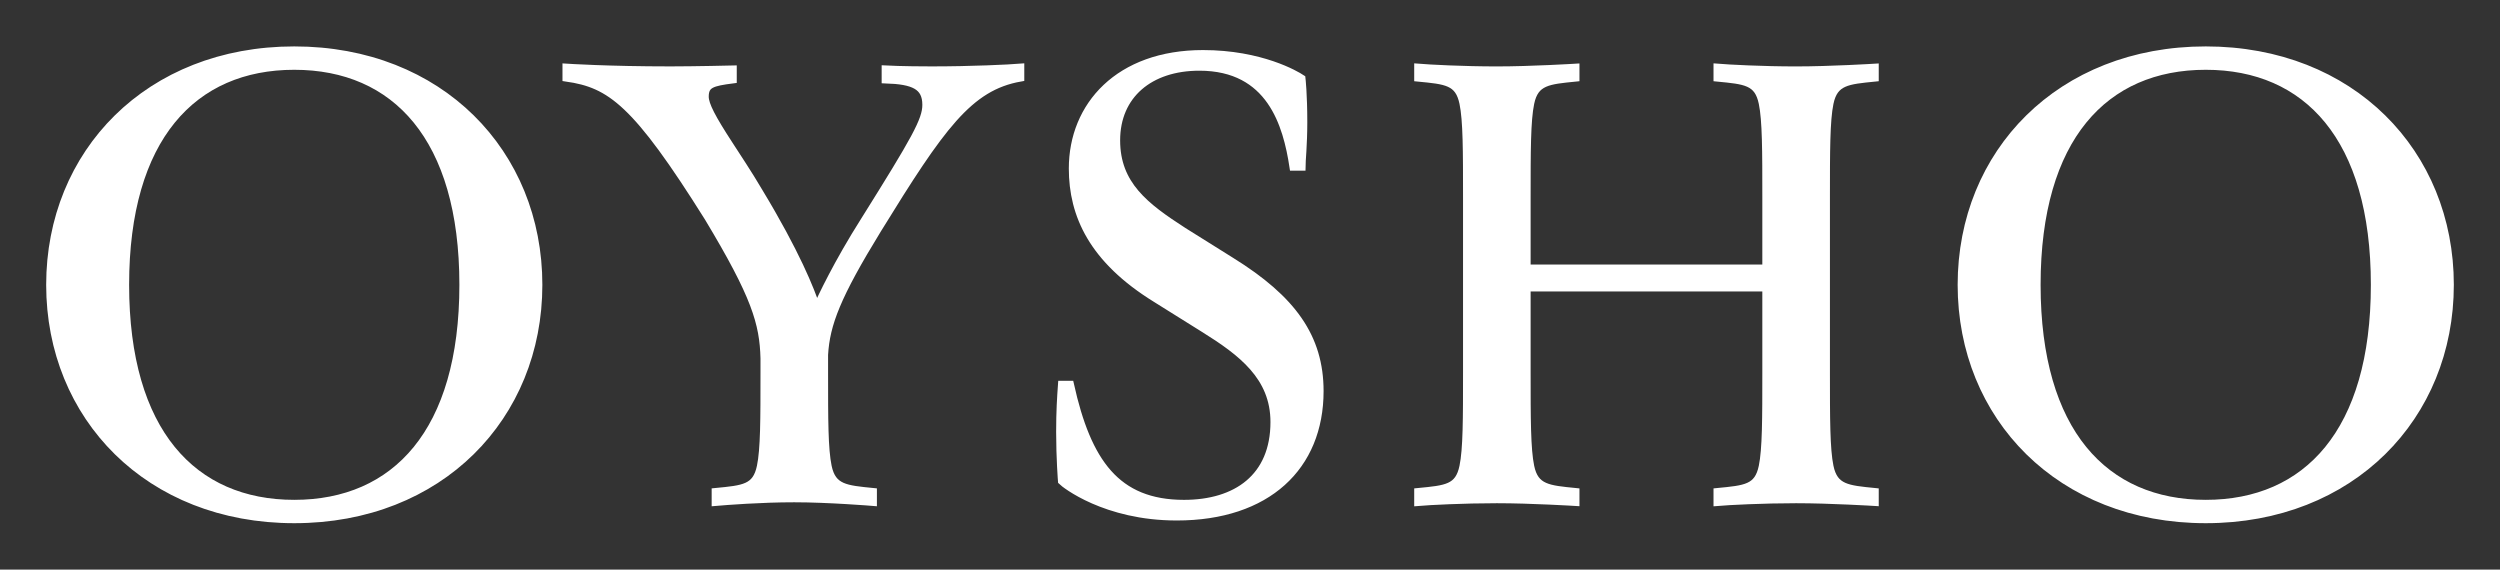
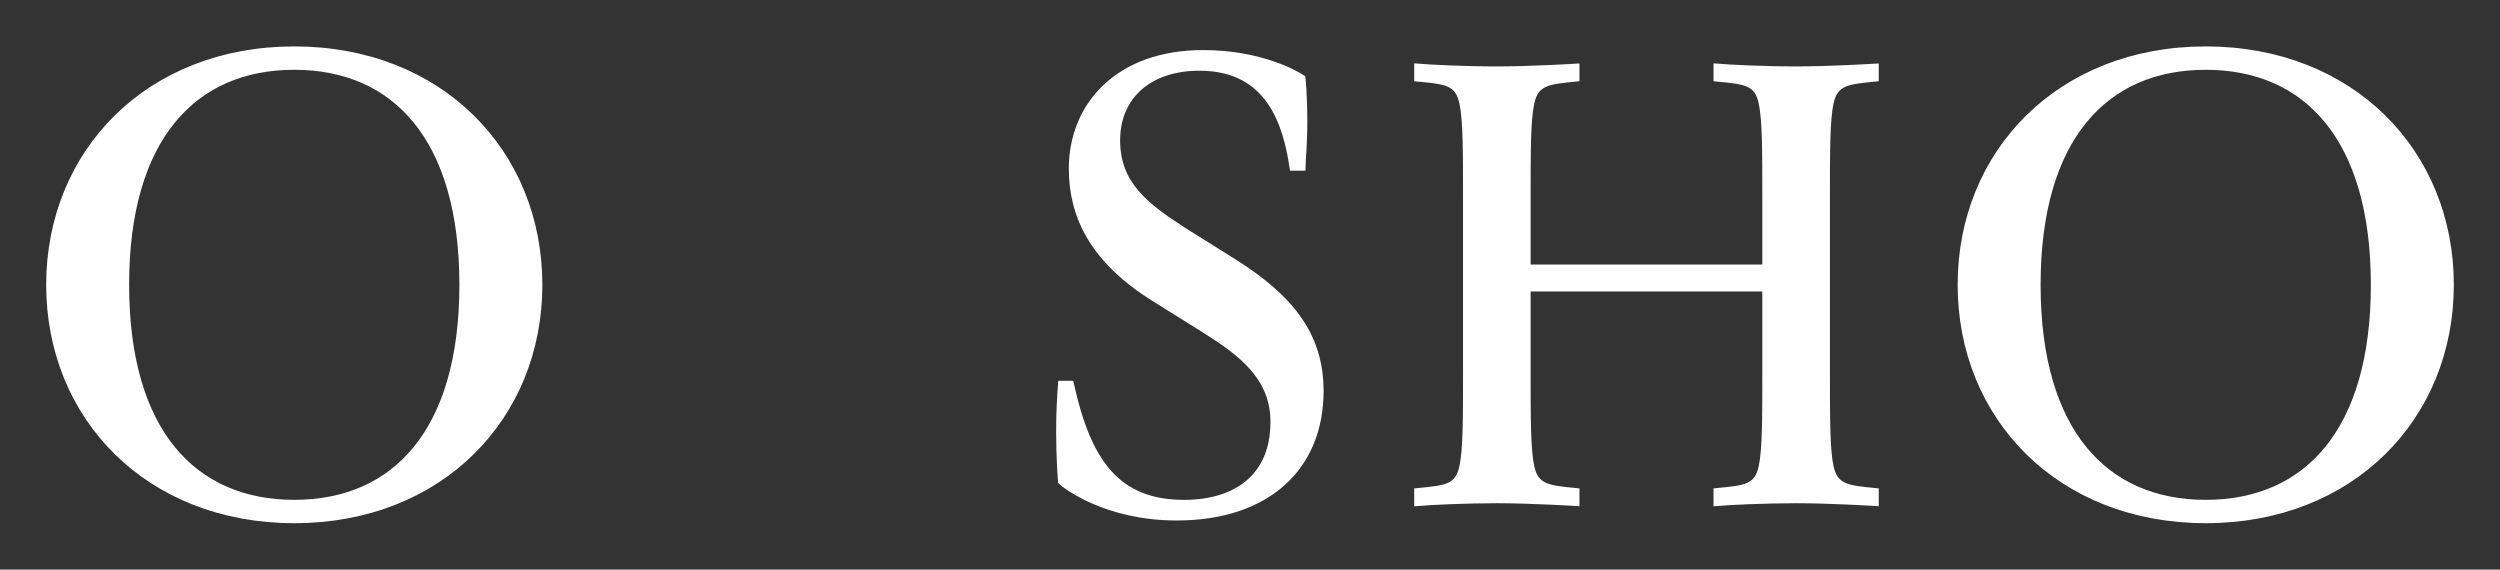
<svg xmlns="http://www.w3.org/2000/svg" width="316" height="72" viewBox="0 0 316 72" fill="none">
  <rect x="0" y="0" width="316" height="72" fill="#333333" stroke="none" />
  <path d="M37.196 6.367C18.795 6.367 6.337 19.347 6.337 36.001C6.337 52.654 18.795 65.631 37.196 65.631C55.595 65.631 68.054 52.654 68.054 36.001C68.054 19.347 55.596 6.367 37.196 6.367ZM37.196 63.68C24.393 63.68 15.821 54.606 15.821 36.001C15.821 17.392 24.393 8.321 37.196 8.321C49.995 8.321 58.566 17.392 58.566 36.001C58.566 54.606 49.995 63.68 37.196 63.68Z" fill="white" stroke="white" stroke-miterlimit="10" />
-   <path d="M111.941 8.777V10.042C115.484 10.156 117.084 10.844 117.084 13.257C117.084 15.211 115.712 17.622 109.312 27.845C105.834 33.324 103.826 37.633 103.224 38.99C102.463 36.641 100.566 31.932 95.941 24.282C94.454 21.756 93.197 19.919 92.168 18.31C89.996 14.979 89.084 13.257 89.084 12.222C89.084 10.616 89.997 10.385 92.626 10.042V8.777C92.626 8.777 87.824 8.893 84.739 8.893C76.854 8.893 71.597 8.547 71.597 8.547V9.811C77.197 10.616 80.396 12.913 89.539 27.498C95.484 37.375 96.512 40.821 96.626 45.301V47.138C96.626 52.995 96.626 56.786 96.168 58.969C95.597 61.726 93.996 61.84 90.454 62.184V63.449C91.824 63.332 96.168 62.989 100.396 62.989C104.74 62.989 110.341 63.449 110.341 63.449V62.184C106.913 61.841 105.199 61.726 104.626 58.969C104.169 56.786 104.169 52.995 104.169 47.138V44.841C104.396 40.936 105.769 37.375 110.913 28.992C118.913 16.013 122.455 10.959 128.97 9.81V8.547C127.599 8.661 122.799 8.893 117.77 8.893C114.11 8.894 111.941 8.777 111.941 8.777Z" fill="white" stroke="white" stroke-miterlimit="10" />
  <path d="M217.088 8.551V9.814C220.63 10.159 222.231 10.274 222.803 13.031C223.258 15.214 223.258 19.117 223.258 24.976V33.934H192.971V24.976C192.971 19.117 192.971 15.213 193.429 13.031C194 10.274 195.715 10.16 199.143 9.814V8.551C199.143 8.551 193.543 8.896 189.201 8.896C184.971 8.896 180.629 8.665 179.256 8.551V9.814C182.8 10.159 184.398 10.274 184.971 13.031C185.428 15.214 185.428 19.117 185.428 24.976V47.027C185.428 52.884 185.428 56.79 184.971 58.972C184.399 61.73 182.8 61.844 179.256 62.187V63.453C180.629 63.336 184.971 63.107 189.201 63.107C193.542 63.107 199.143 63.453 199.143 63.453V62.187C195.715 61.844 194 61.73 193.429 58.972C192.971 56.789 192.971 52.884 192.971 47.027V36.345H223.258V47.027C223.258 52.884 223.258 56.79 222.803 58.972C222.232 61.73 220.63 61.844 217.088 62.187V63.453C218.459 63.336 222.803 63.107 227.031 63.107C231.374 63.107 236.973 63.453 236.973 63.453V62.187C233.544 61.844 231.83 61.73 231.258 58.972C230.803 56.789 230.803 52.884 230.803 47.027V24.976C230.803 19.117 230.803 15.213 231.258 13.031C231.829 10.274 233.544 10.16 236.973 9.814V8.551C236.973 8.551 231.375 8.896 227.031 8.896C222.803 8.897 218.459 8.665 217.088 8.551Z" fill="white" stroke="white" stroke-miterlimit="10" />
  <path d="M155.599 33.016L149.542 29.225C144.742 26.125 141.085 23.368 141.085 17.739C141.085 11.996 145.313 8.436 151.6 8.436C160.628 8.436 162.684 15.788 163.486 21.07H164.515C164.515 20.381 164.742 18.313 164.742 15.442C164.742 11.882 164.515 9.928 164.515 9.928C163.827 9.471 159.372 6.828 152.056 6.828C141.427 6.828 135.599 13.374 135.599 21.299C135.599 27.156 138.112 32.784 146.111 37.725L152.17 41.513C156.969 44.501 161.086 47.602 161.086 53.344C161.086 60.35 156.284 63.682 149.657 63.682C141.084 63.682 137.426 58.399 135.254 48.636H134.227C134.112 50.244 133.997 51.967 133.997 54.608C133.997 57.939 134.227 60.81 134.227 60.81C134.569 61.156 139.712 65.29 148.742 65.29C160.171 65.29 166.801 58.973 166.801 49.439C166.801 42.661 163.372 37.839 155.599 33.016Z" fill="white" stroke="white" stroke-miterlimit="10" />
  <path d="M278.806 6.367C260.403 6.367 247.947 19.347 247.947 36.001C247.947 52.654 260.403 65.631 278.806 65.631C297.206 65.631 309.664 52.654 309.664 36.001C309.664 19.347 297.206 6.367 278.806 6.367ZM278.806 63.68C266.004 63.68 257.432 54.606 257.432 36.001C257.432 17.392 266.004 8.321 278.806 8.321C291.605 8.321 300.177 17.392 300.177 36.001C300.177 54.606 291.605 63.68 278.806 63.68Z" fill="white" stroke="white" stroke-miterlimit="10" />
</svg>